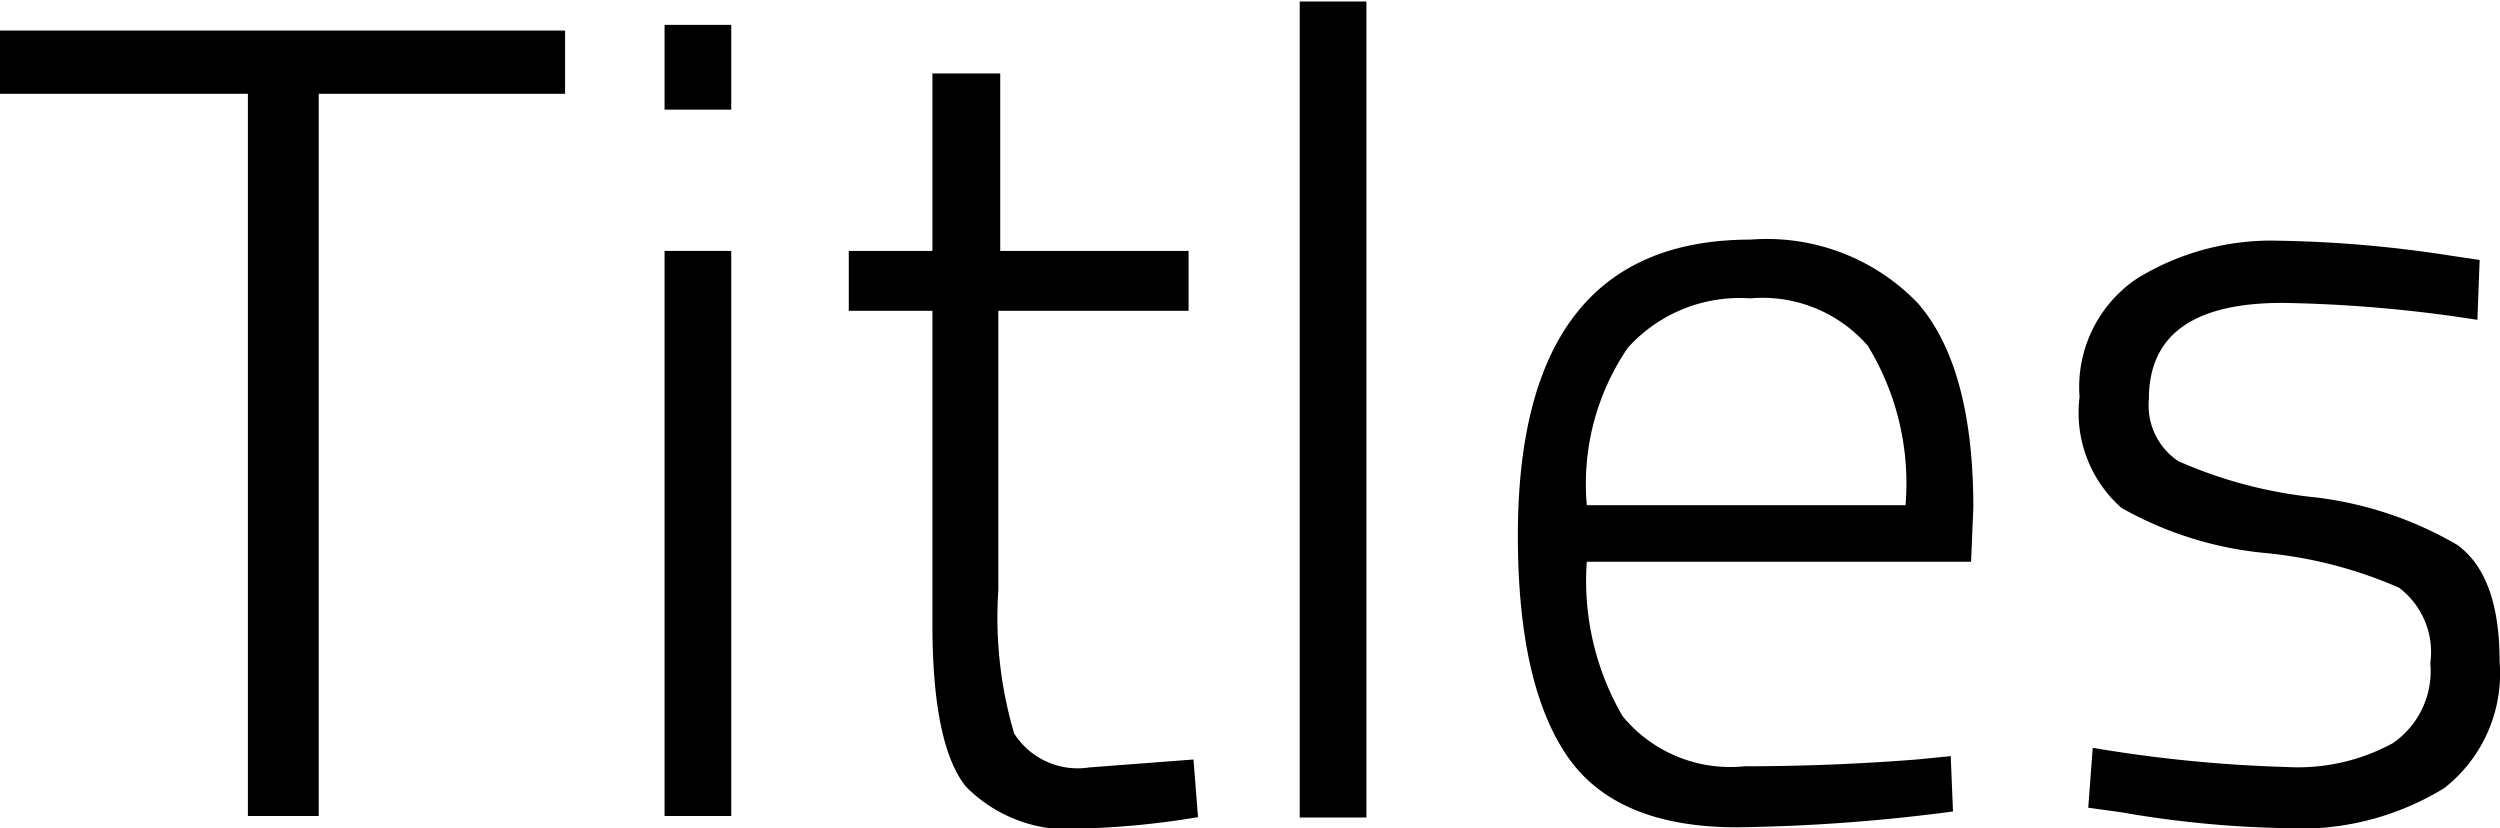
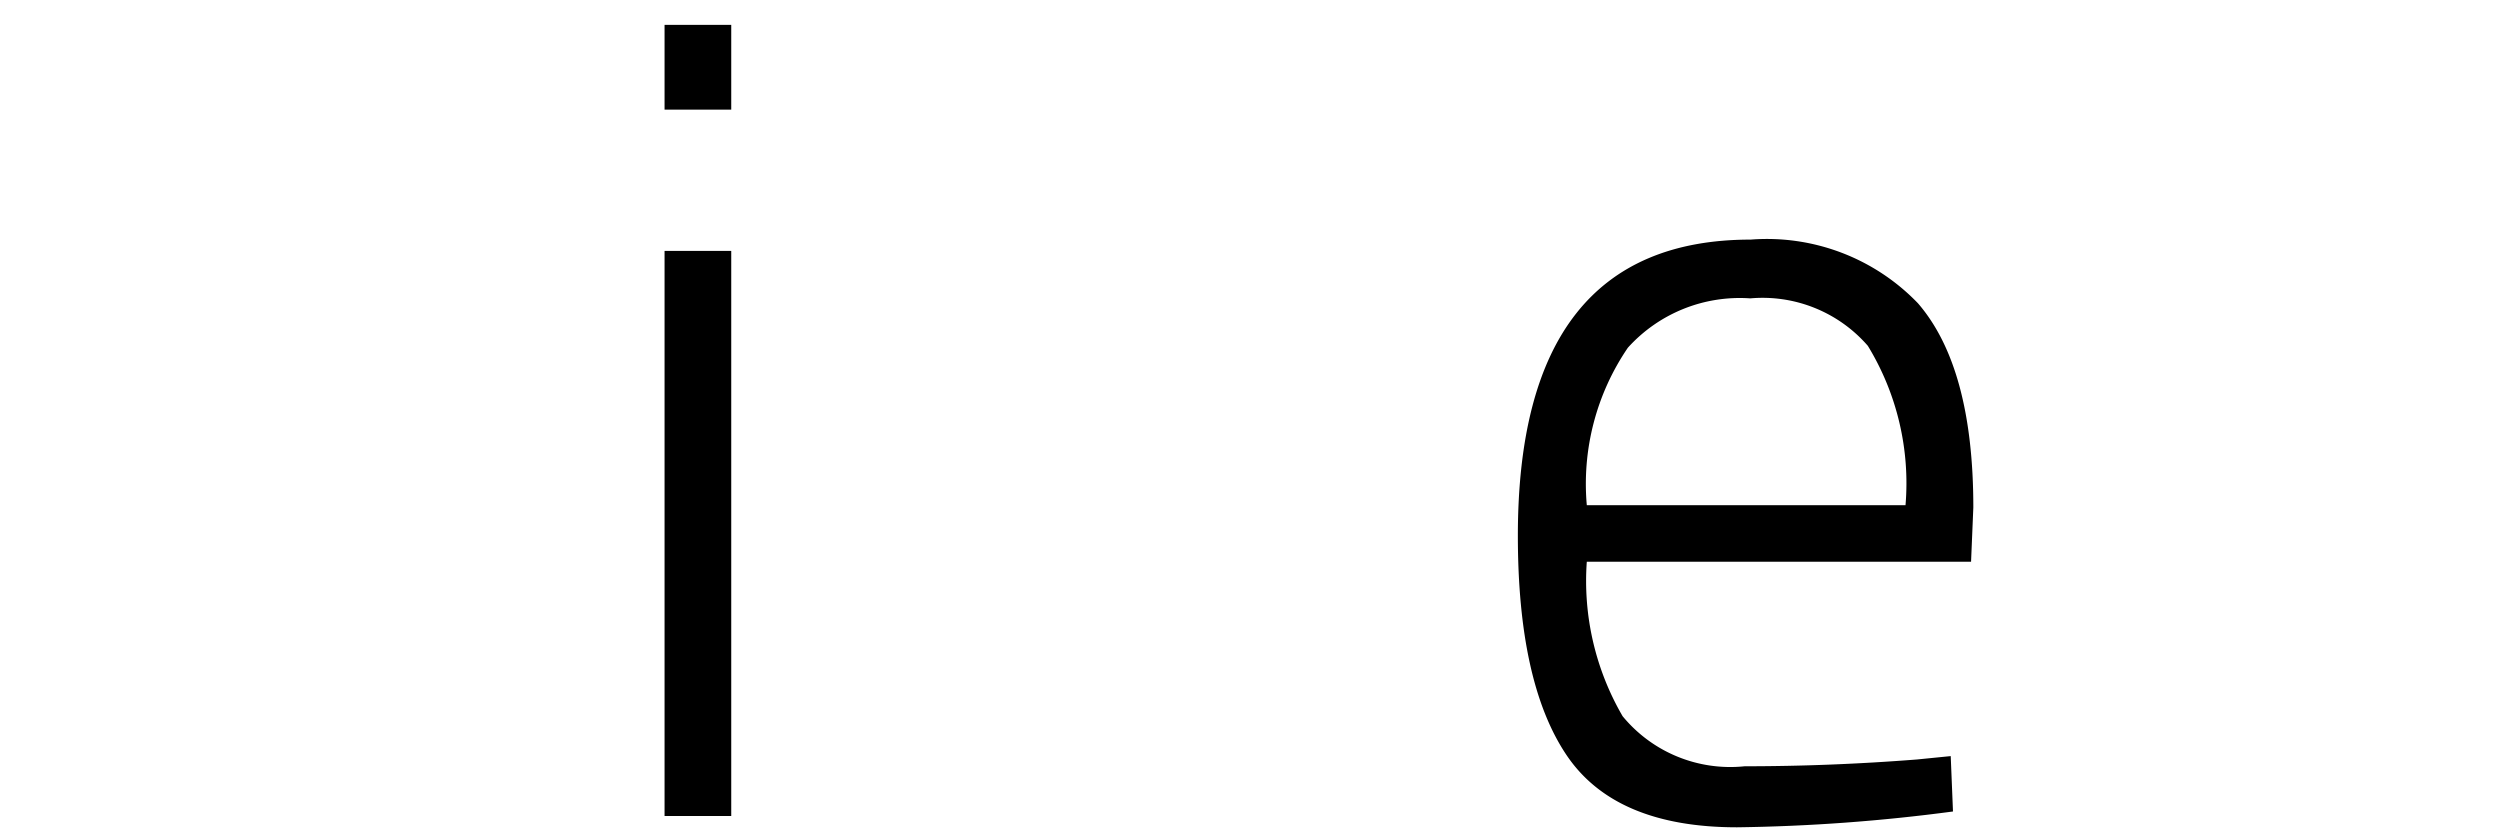
<svg xmlns="http://www.w3.org/2000/svg" id="Layer_1" data-name="Layer 1" viewBox="0 0 66.36 21.99" width="66.36px" height="21.99px">
  <title>title</title>
-   <path d="M264.42,412.45v-1.68h15v1.68h-6.54v19.17H271V412.45h-6.6Z" transform="translate(-264.42 -409.96)" />
  <path d="M282.06,412.87v-2.25h1.77v2.25h-1.77Zm0,18.75v-15h1.77v15h-1.77Z" transform="translate(-264.42 -409.96)" />
-   <path d="M295.92,418.21h-5v7.41a10.86,10.86,0,0,0,.42,3.81,2,2,0,0,0,2,.9l2.76-.21,0.12,1.53a21.94,21.94,0,0,1-3,.3,3.82,3.82,0,0,1-3.17-1.12q-0.88-1.12-.88-4.31v-8.31h-2.22v-1.59h2.22v-4.71h1.8v4.71h5v1.59Z" transform="translate(-264.42 -409.96)" />
-   <path d="M298.92,431.62V410h1.77v21.66h-1.77Z" transform="translate(-264.42 -409.96)" />
  <path d="M315.3,430.12l0.9-.09,0.06,1.47a47.9,47.9,0,0,1-5.73.42q-3.24,0-4.53-1.92t-1.29-5.82q0-7.86,6.18-7.86a5.56,5.56,0,0,1,4.44,1.69q1.47,1.7,1.47,5.42l-0.06,1.44h-10.2a7.14,7.14,0,0,0,.95,4.1,3.7,3.7,0,0,0,3.24,1.33Q313,430.3,315.3,430.12Zm-8.76-6.75H315a7,7,0,0,0-1-4.23,3.7,3.7,0,0,0-3.12-1.26,4,4,0,0,0-3.25,1.31A6.41,6.41,0,0,0,306.54,423.37Z" transform="translate(-264.42 -409.96)" />
-   <path d="M325,418q-3.54,0-3.54,2.55a1.78,1.78,0,0,0,.78,1.65,11.94,11.94,0,0,0,3.53.95,9.75,9.75,0,0,1,3.87,1.27q1.13,0.81,1.13,3.1a3.87,3.87,0,0,1-1.47,3.36,7.32,7.32,0,0,1-4.32,1.06,28,28,0,0,1-4.26-.42l-0.87-.12,0.12-1.59a37.05,37.05,0,0,0,5.16.51,5.27,5.27,0,0,0,2.8-.63,2.32,2.32,0,0,0,1-2.13,2.14,2.14,0,0,0-.83-2,11.61,11.61,0,0,0-3.54-.92,9.56,9.56,0,0,1-3.83-1.2,3.37,3.37,0,0,1-1.11-2.94,3.47,3.47,0,0,1,1.53-3.15,6.81,6.81,0,0,1,3.78-1,32.54,32.54,0,0,1,4.5.39l0.81,0.12-0.06,1.59A36.76,36.76,0,0,0,325,418Z" transform="translate(-264.42 -409.96)" />
</svg>